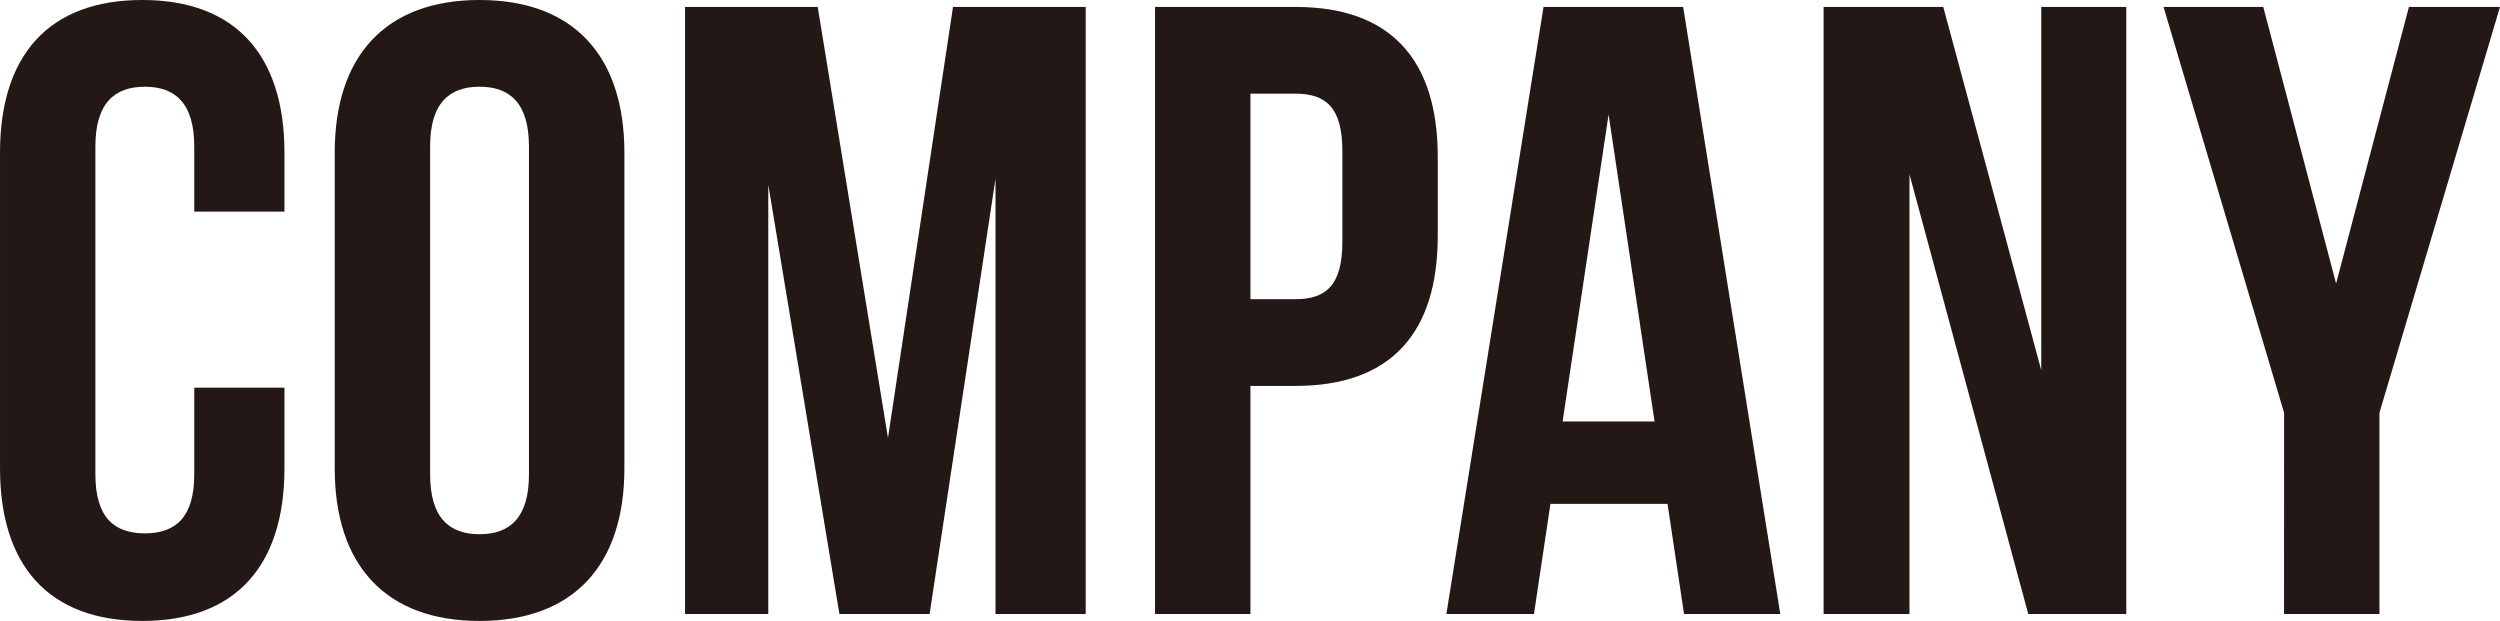
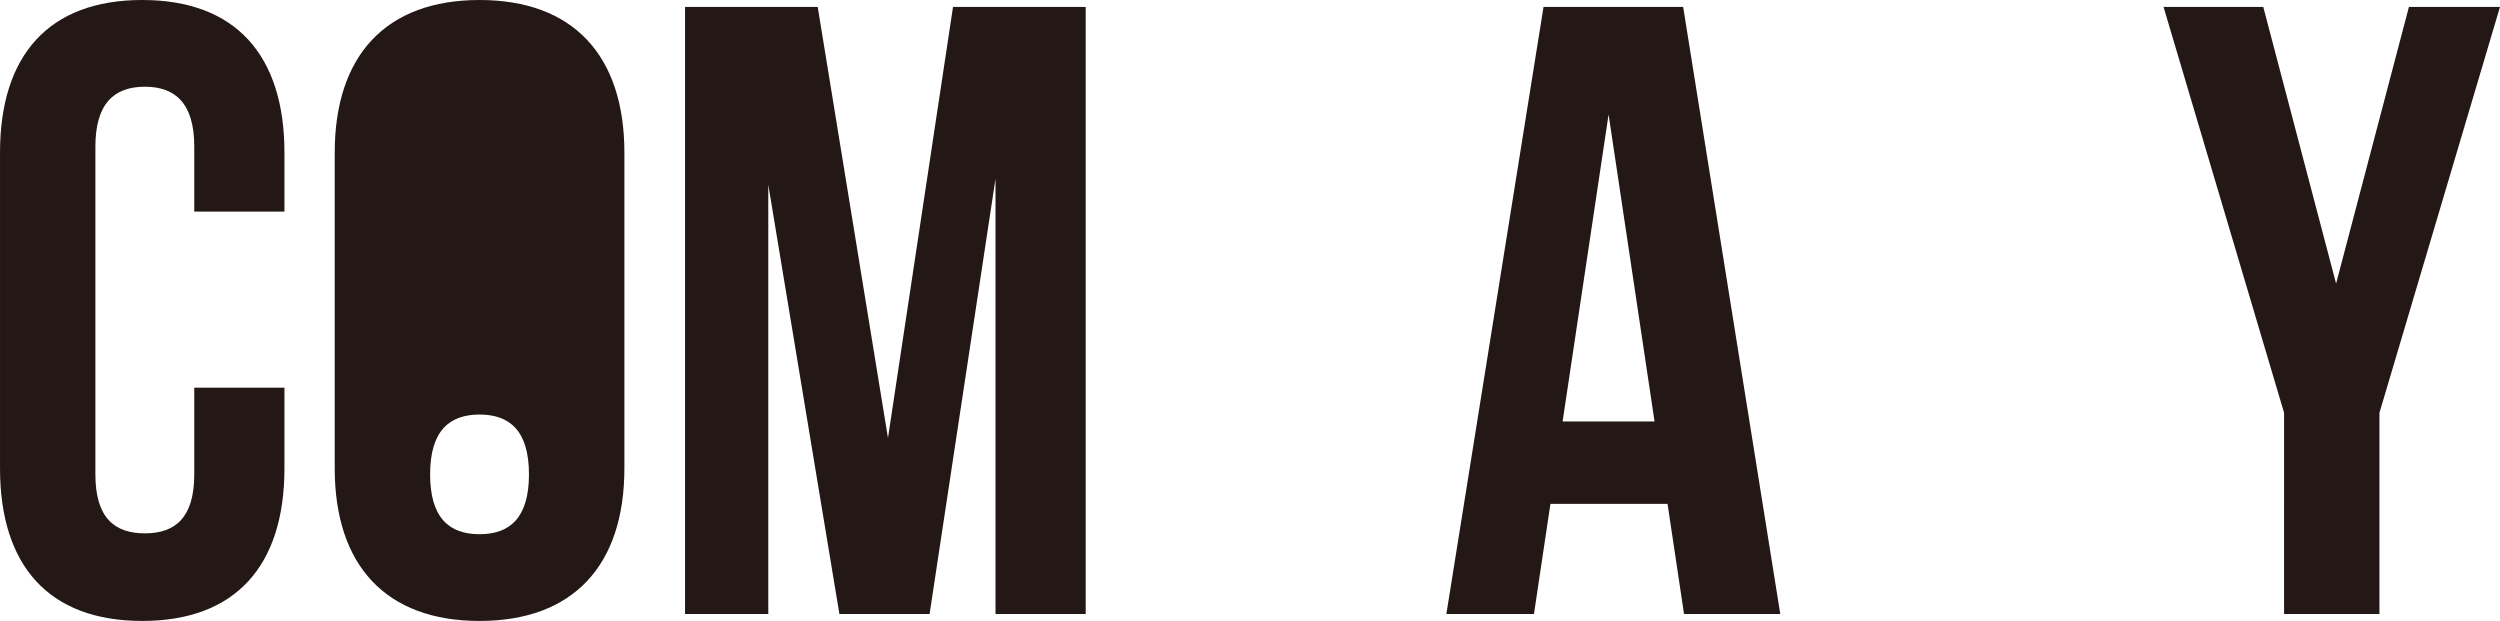
<svg xmlns="http://www.w3.org/2000/svg" version="1.1" id="レイヤー_1" x="0px" y="0px" width="166.708px" height="41.406px" viewBox="1.793 8.207 166.708 41.406" enable-background="new 1.793 8.207 166.708 41.406" xml:space="preserve">
  <g>
    <path fill="#231815" d="M20.761,34.057v5.378c0,6.478-3.238,10.178-9.484,10.178s-9.483-3.7-9.483-10.178v-21.05   c0-6.477,3.237-10.178,9.483-10.178s9.484,3.701,9.484,10.178v3.933h-6.014V17.98c0-2.892-1.272-3.99-3.296-3.99   c-2.024,0-3.297,1.099-3.297,3.99v21.86c0,2.892,1.272,3.933,3.297,3.933c2.023,0,3.296-1.041,3.296-3.933v-5.783H20.761z" />
-     <path fill="#231815" d="M24.113,18.385c0-6.477,3.412-10.178,9.658-10.178s9.658,3.701,9.658,10.178v21.05   c0,6.478-3.412,10.178-9.658,10.178s-9.658-3.7-9.658-10.178V18.385z M30.474,39.84c0,2.892,1.272,3.99,3.296,3.99   c2.024,0,3.296-1.1,3.296-3.99V17.98c0-2.892-1.271-3.99-3.296-3.99c-2.023,0-3.296,1.099-3.296,3.99V39.84z" />
+     <path fill="#231815" d="M24.113,18.385c0-6.477,3.412-10.178,9.658-10.178s9.658,3.701,9.658,10.178v21.05   c0,6.478-3.412,10.178-9.658,10.178s-9.658-3.7-9.658-10.178V18.385z M30.474,39.84c0,2.892,1.272,3.99,3.296,3.99   c2.024,0,3.296-1.1,3.296-3.99c0-2.892-1.271-3.99-3.296-3.99c-2.023,0-3.296,1.099-3.296,3.99V39.84z" />
    <path fill="#231815" d="M61.006,37.413L65.343,8.67h8.848v40.481h-6.014V20.12l-4.396,29.031h-6.014l-4.742-28.626v28.626h-5.552   V8.669h8.848L61.006,37.413z" />
-     <path fill="#231815" d="M97.667,18.674v5.263c0,6.478-3.122,10.004-9.484,10.004h-3.007v15.21h-6.362V8.669h9.369   C94.544,8.669,97.667,12.197,97.667,18.674z M85.176,14.452v13.706h3.007c2.024,0,3.123-0.925,3.123-3.816V18.27   c0-2.891-1.099-3.817-3.123-3.817L85.176,14.452L85.176,14.452z" />
    <path fill="#231815" d="M120.508,49.151h-6.419l-1.099-7.345h-7.809l-1.099,7.345h-5.841L104.72,8.67h9.311L120.508,49.151z    M105.993,36.312h6.131l-3.065-20.472L105.993,36.312z" />
-     <path fill="#231815" d="M129.123,19.831v29.32h-5.727V8.669h7.98l6.535,24.23V8.669h5.668V49.15h-6.535L129.123,19.831z" />
    <path fill="#231815" d="M154.103,35.734L146.065,8.67h6.65l4.856,18.447l4.857-18.447h6.072l-8.038,27.064v13.417h-6.361   L154.103,35.734L154.103,35.734z" />
  </g>
</svg>